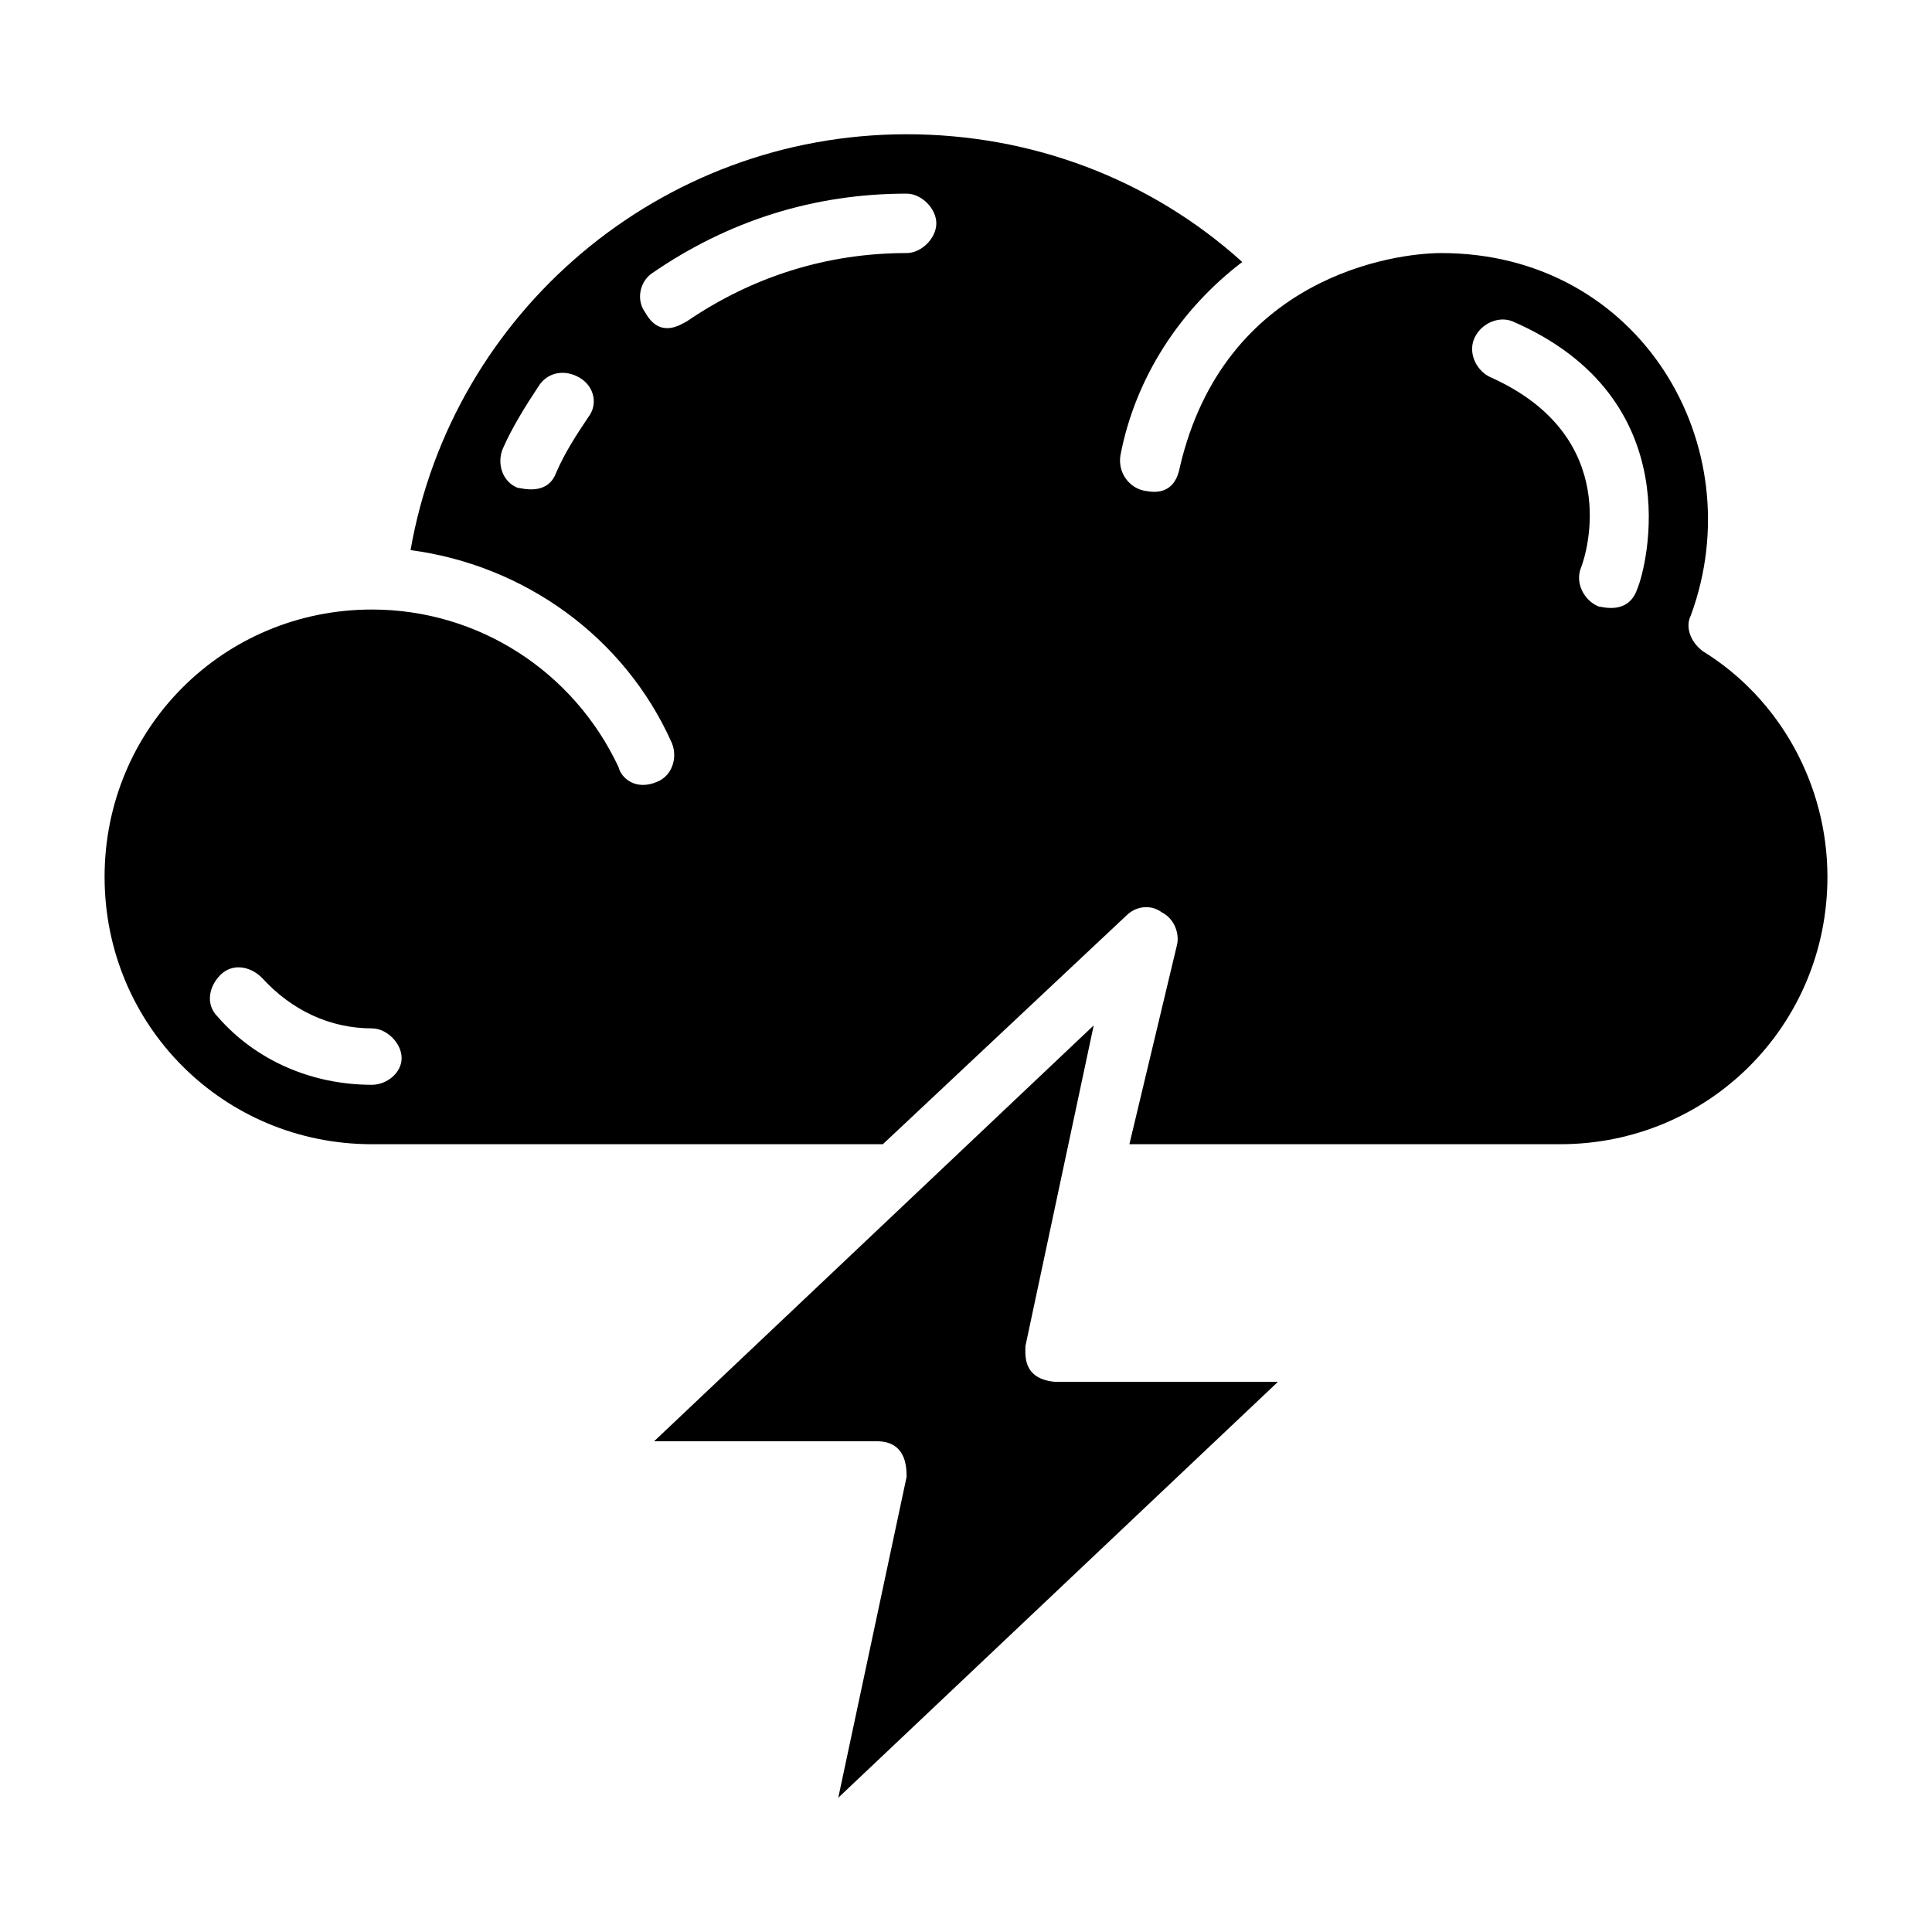
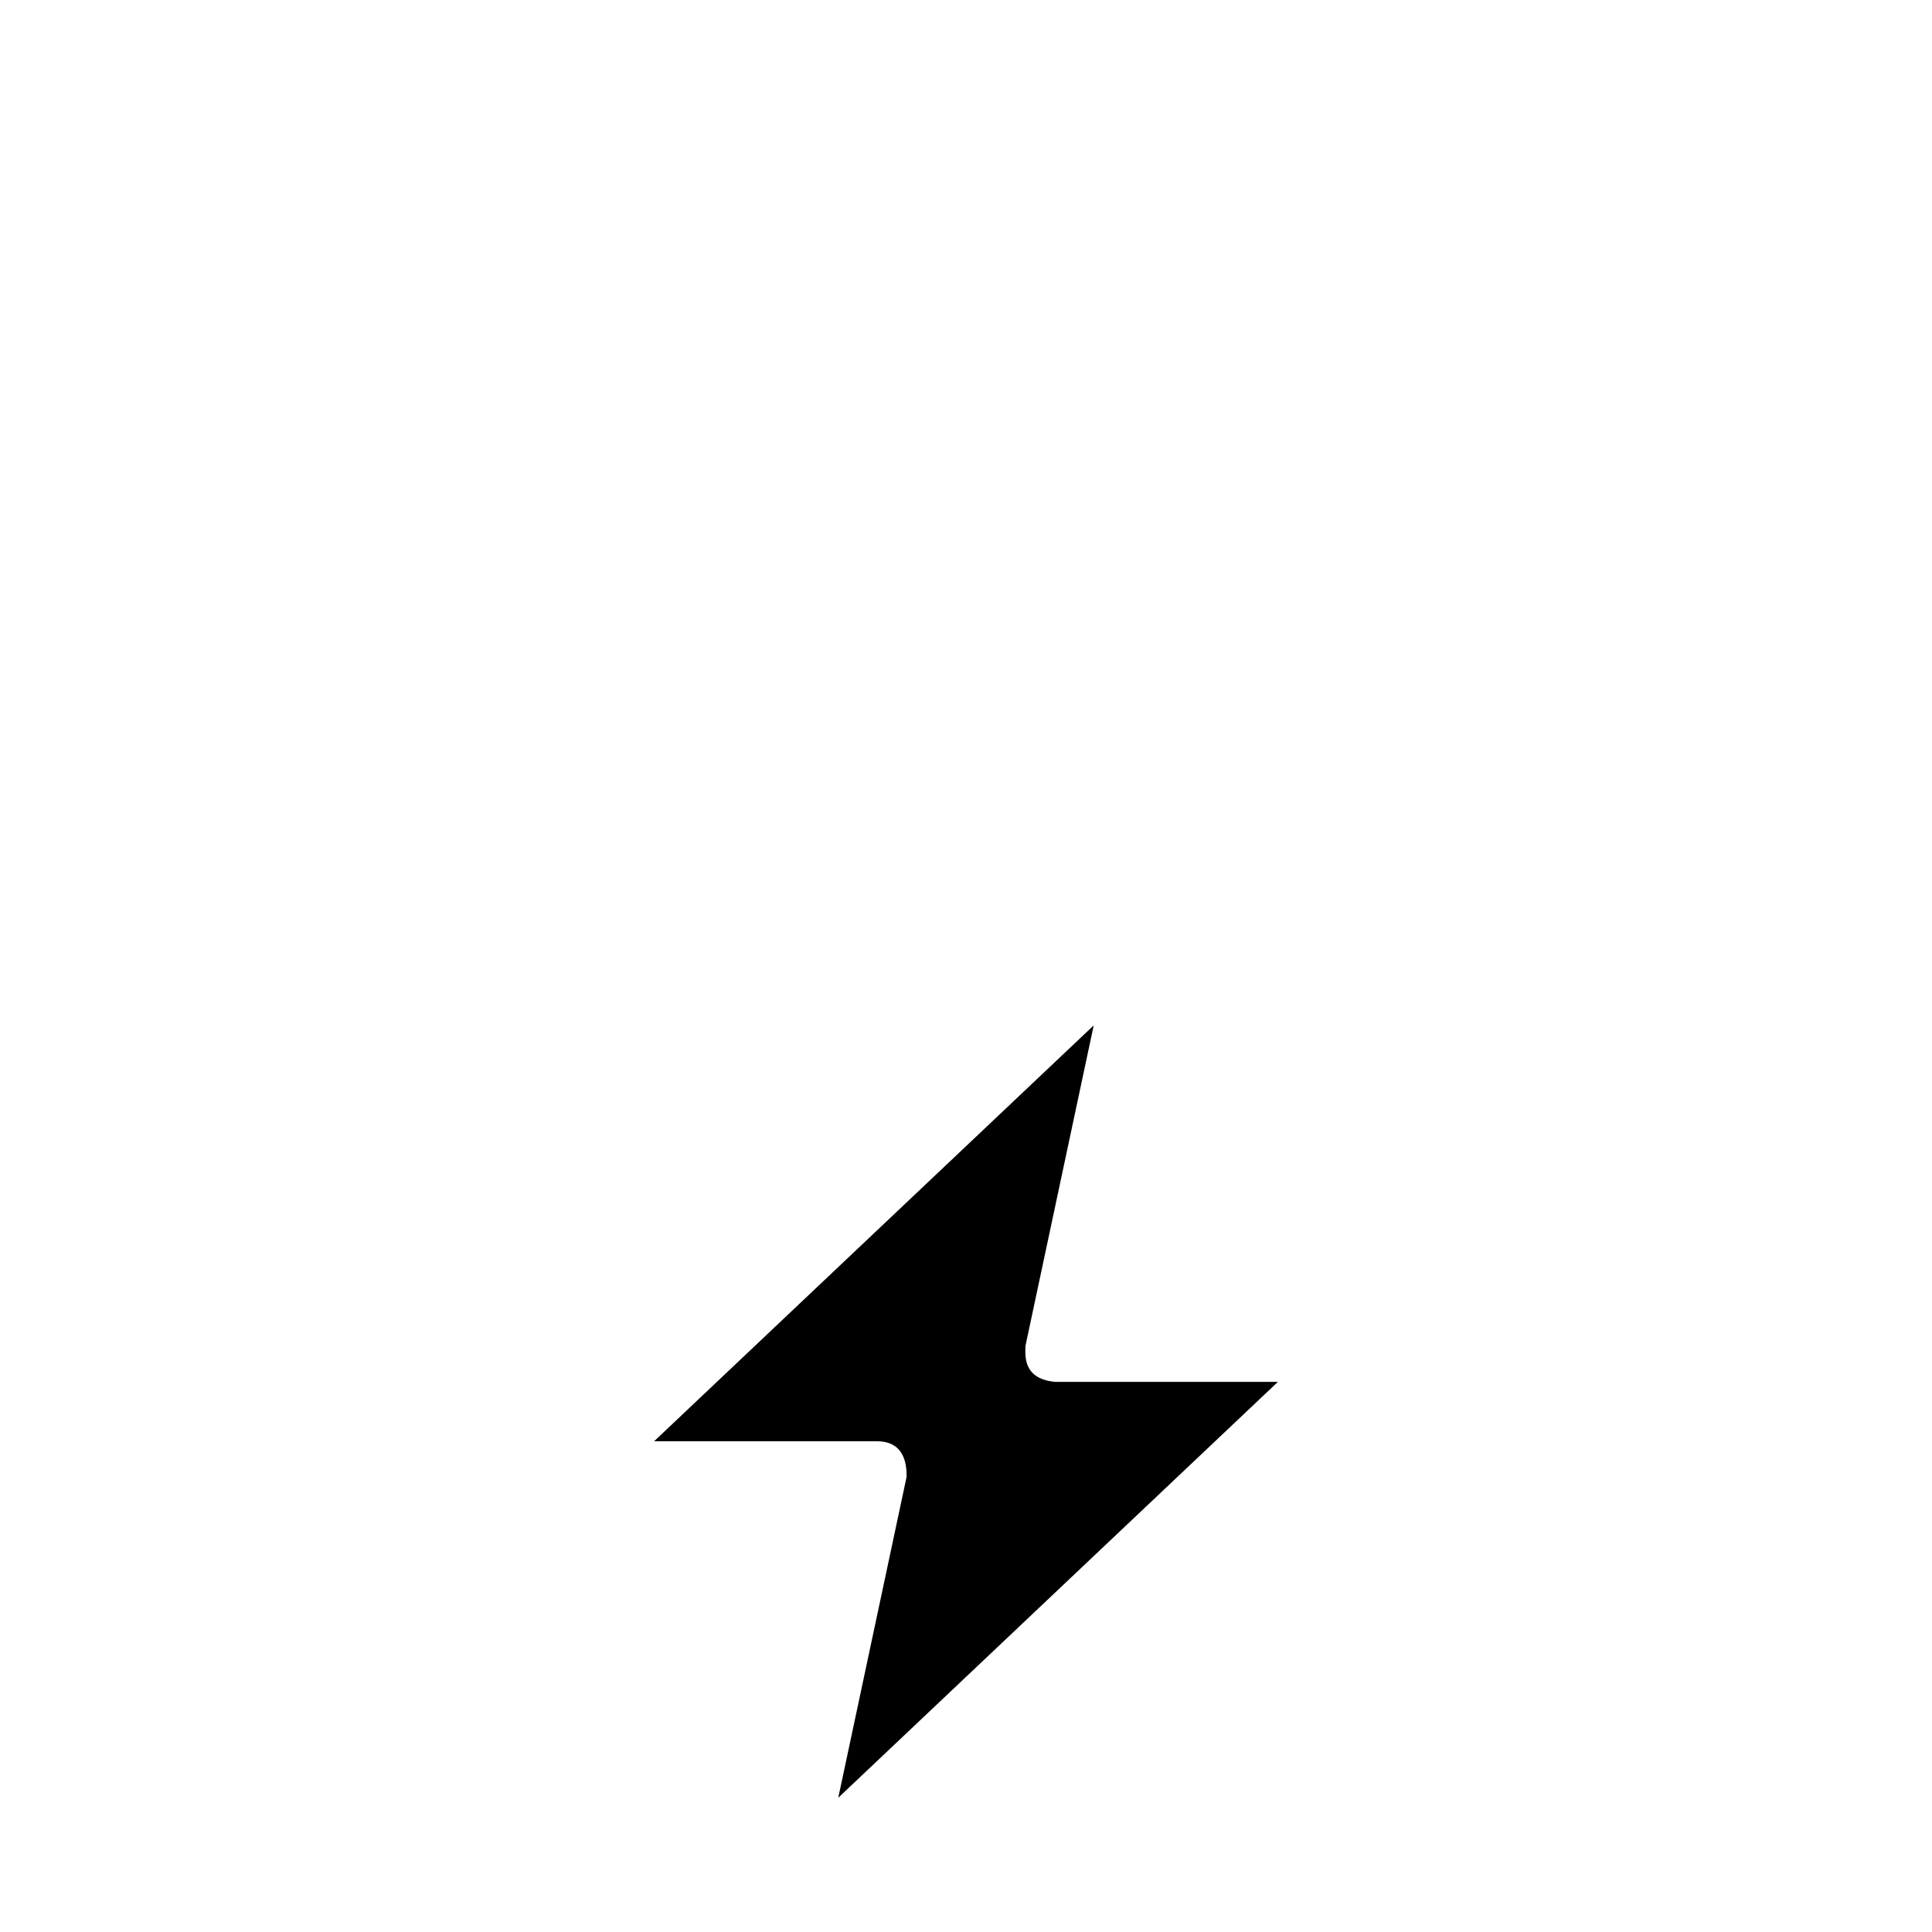
<svg xmlns="http://www.w3.org/2000/svg" fill="#000000" width="800px" height="800px" version="1.1" viewBox="144 144 512 512">
  <g>
    <path d="m415.74 500.76 18.105-85.02-116.5 110.21h59.039c7.871 0 7.871 7.086 7.871 9.445l-18.105 85.02 116.51-110.21h-59.043c-8.656-0.789-7.871-7.086-7.871-9.445z" />
-     <path d="m595.23 316.55c-3.148-2.363-4.723-6.297-3.148-9.445 16.527-44.871-13.383-96.039-66.129-96.039-12.594 0-57.465 6.297-69.273 56.68-1.574 8.66-8.66 6.297-9.445 6.297-3.938-0.789-7.086-4.723-6.297-9.445 3.938-20.469 15.742-38.574 32.273-51.168-24.402-22.043-55.891-33.852-88.953-33.852-65.336 0-120.44 47.23-131.46 110.21 29.914 3.938 56.68 22.828 69.273 51.168 1.574 3.938 0 8.66-3.938 10.234-5.512 2.363-9.445-0.789-10.234-3.938-11.809-25.188-36.996-41.719-65.336-41.719-39.359 0-70.848 31.488-70.848 70.848 0 39.359 31.488 70.848 70.848 70.848h135.4l64.551-60.613c2.363-2.363 6.297-3.148 9.445-0.789 3.148 1.574 4.723 5.512 3.938 8.66l-12.598 52.742h114.14c39.359 0 70.848-31.488 70.848-70.848 0.004-24.402-12.594-47.234-33.059-59.828zm-295.2-62.188c-3.148 4.723-6.297 9.445-8.66 14.957-2.363 6.297-9.445 3.938-10.234 3.938-3.938-1.574-5.512-6.297-3.938-10.234 2.363-5.512 6.297-11.809 9.445-16.531 2.363-3.938 7.086-4.723 11.02-2.363 3.941 2.359 4.731 7.086 2.367 10.234zm-57.465 177.12c-15.742 0-30.699-6.297-40.934-18.105-3.148-3.148-2.363-7.871 0.789-11.02 3.148-3.148 7.871-2.363 11.02 0.789 7.871 8.66 18.105 13.383 29.125 13.383 3.938 0 7.871 3.938 7.871 7.871 0 3.93-3.938 7.082-7.871 7.082zm141.7-220.42c-21.254 0-40.934 6.297-58.254 18.105-1.574 0.789-7.086 4.723-11.02-2.363-2.363-3.148-1.574-7.871 1.574-10.23 20.469-14.172 43.297-21.258 67.699-21.258 3.938 0 7.871 3.938 7.871 7.871 0 3.938-3.934 7.875-7.871 7.875zm193.65 88.953c-2.363 7.086-9.445 4.723-10.234 4.723-3.938-1.574-6.297-6.297-4.723-10.234s11.02-34.637-23.617-50.383c-3.938-1.574-6.297-6.297-4.723-10.234s6.297-6.297 10.234-4.723c47.23 20.473 35.426 65.34 33.062 70.852z" />
  </g>
</svg>